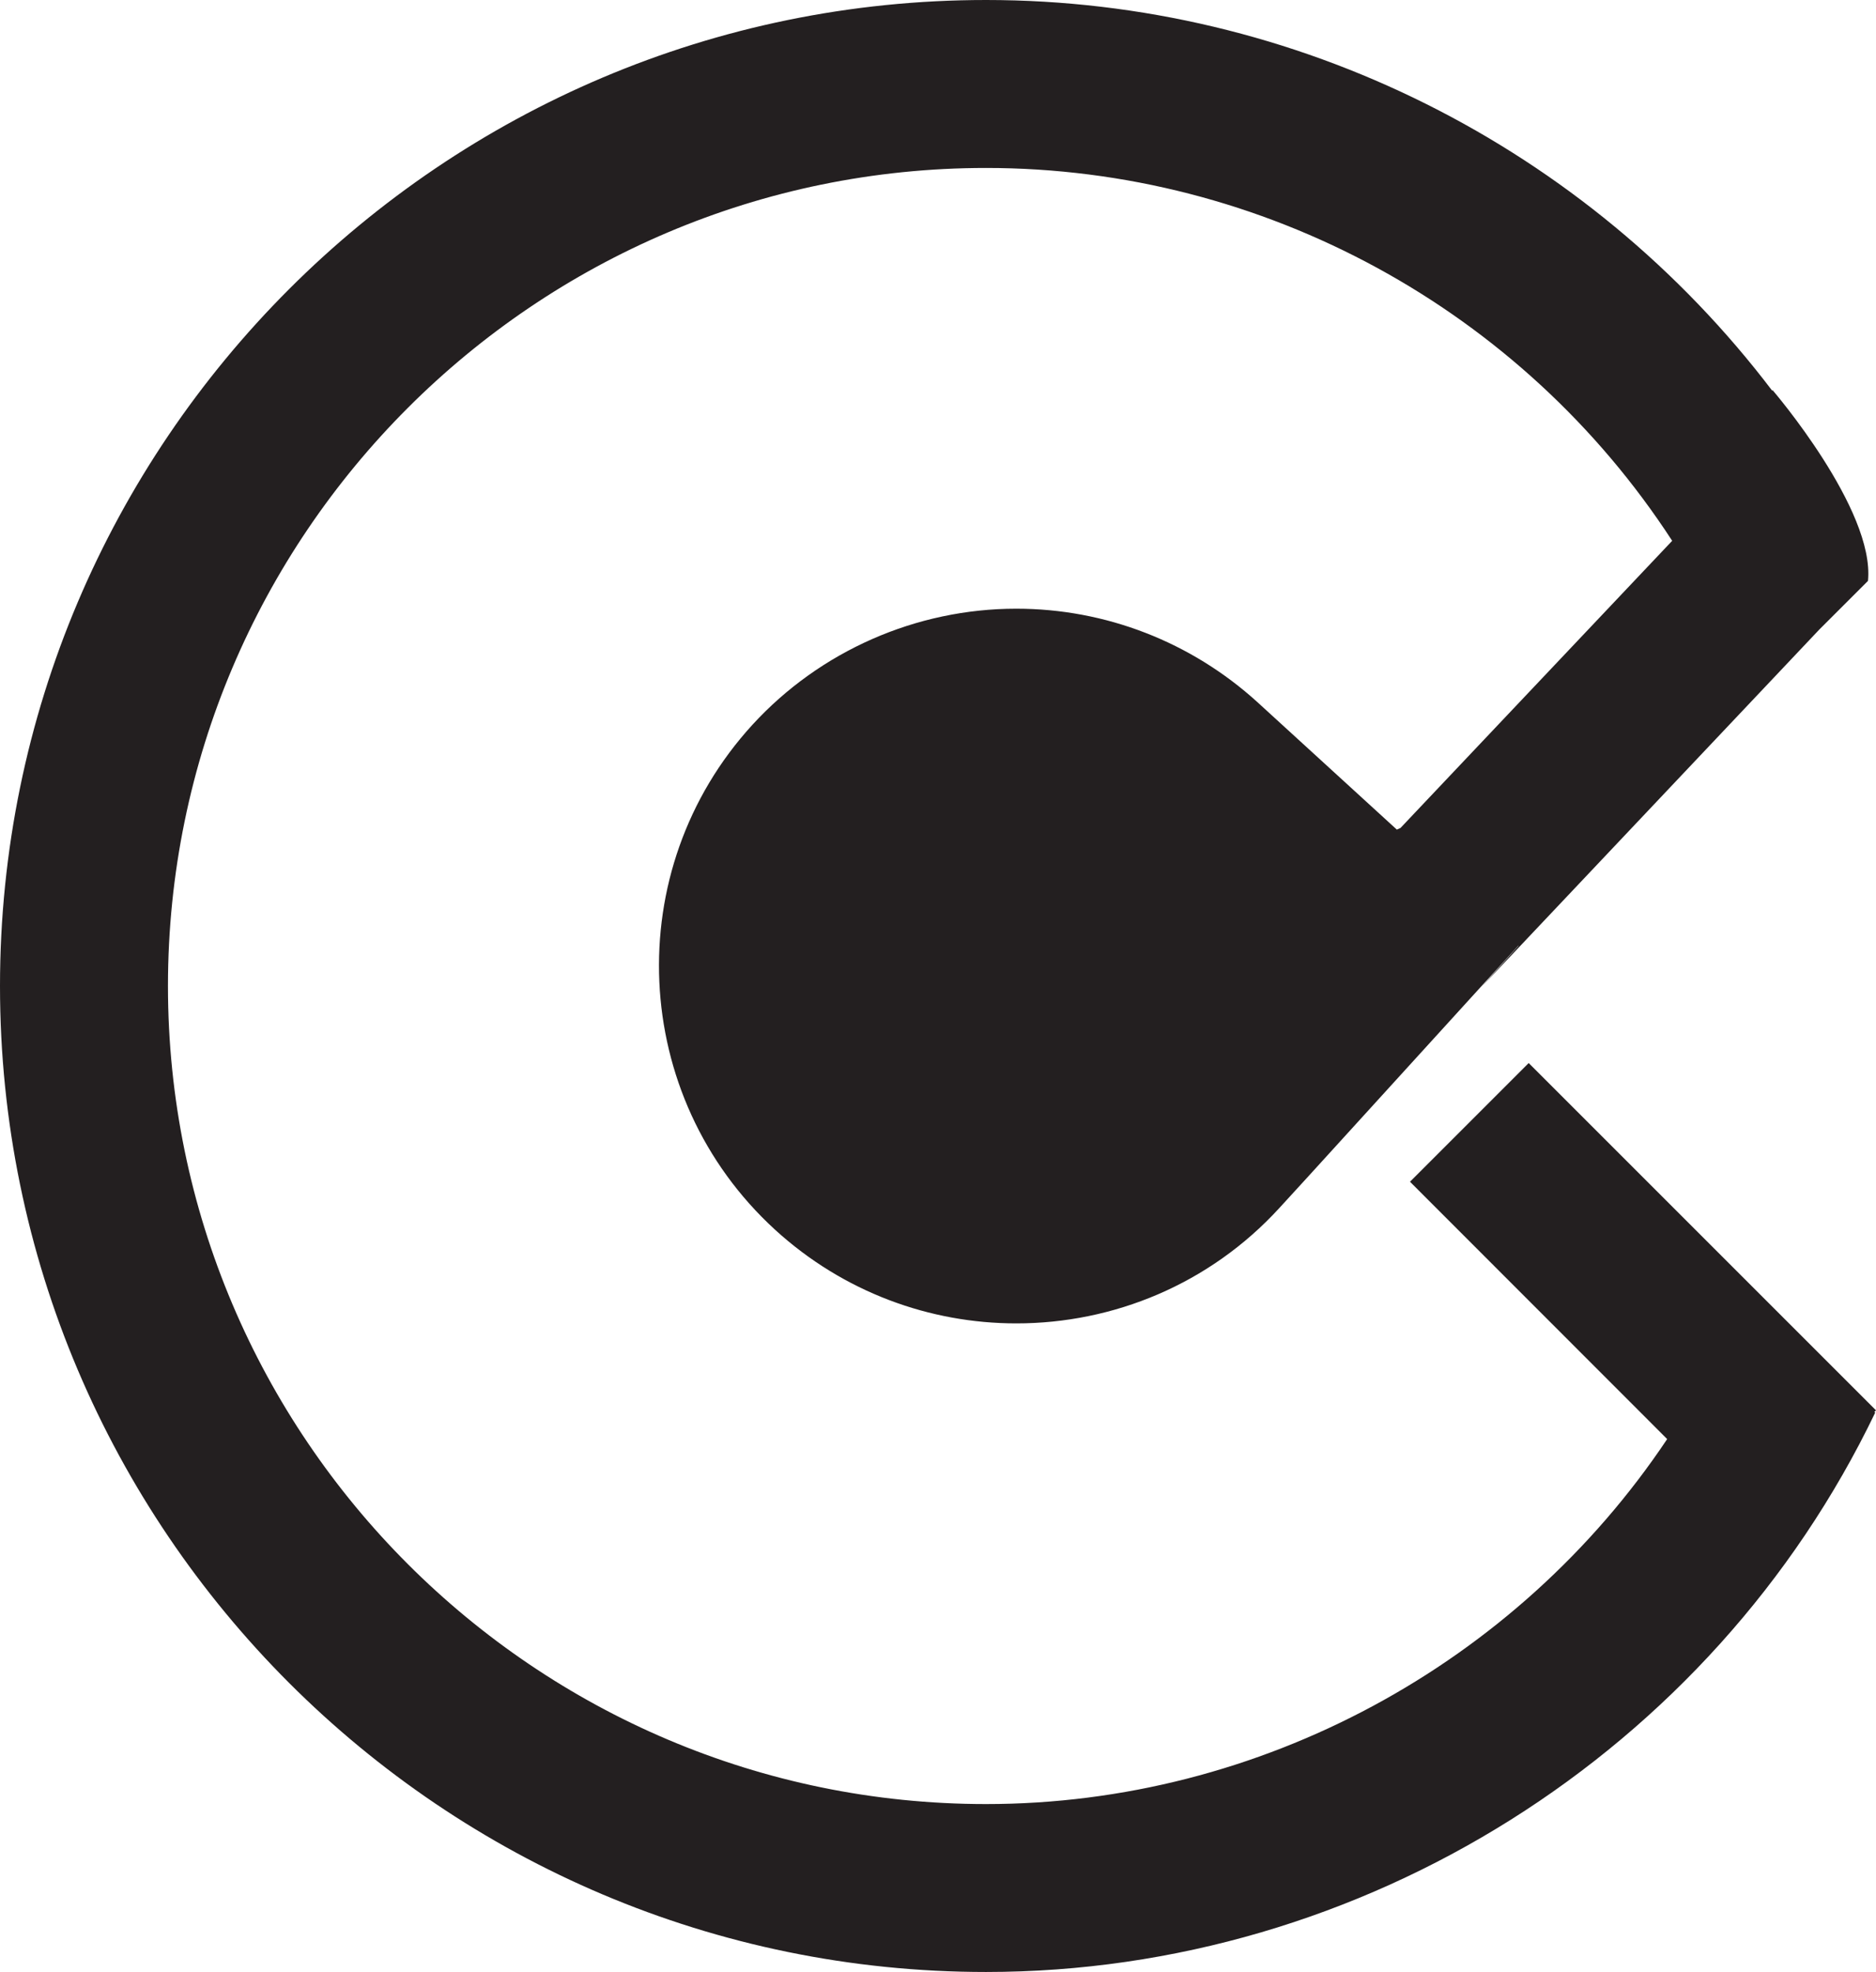
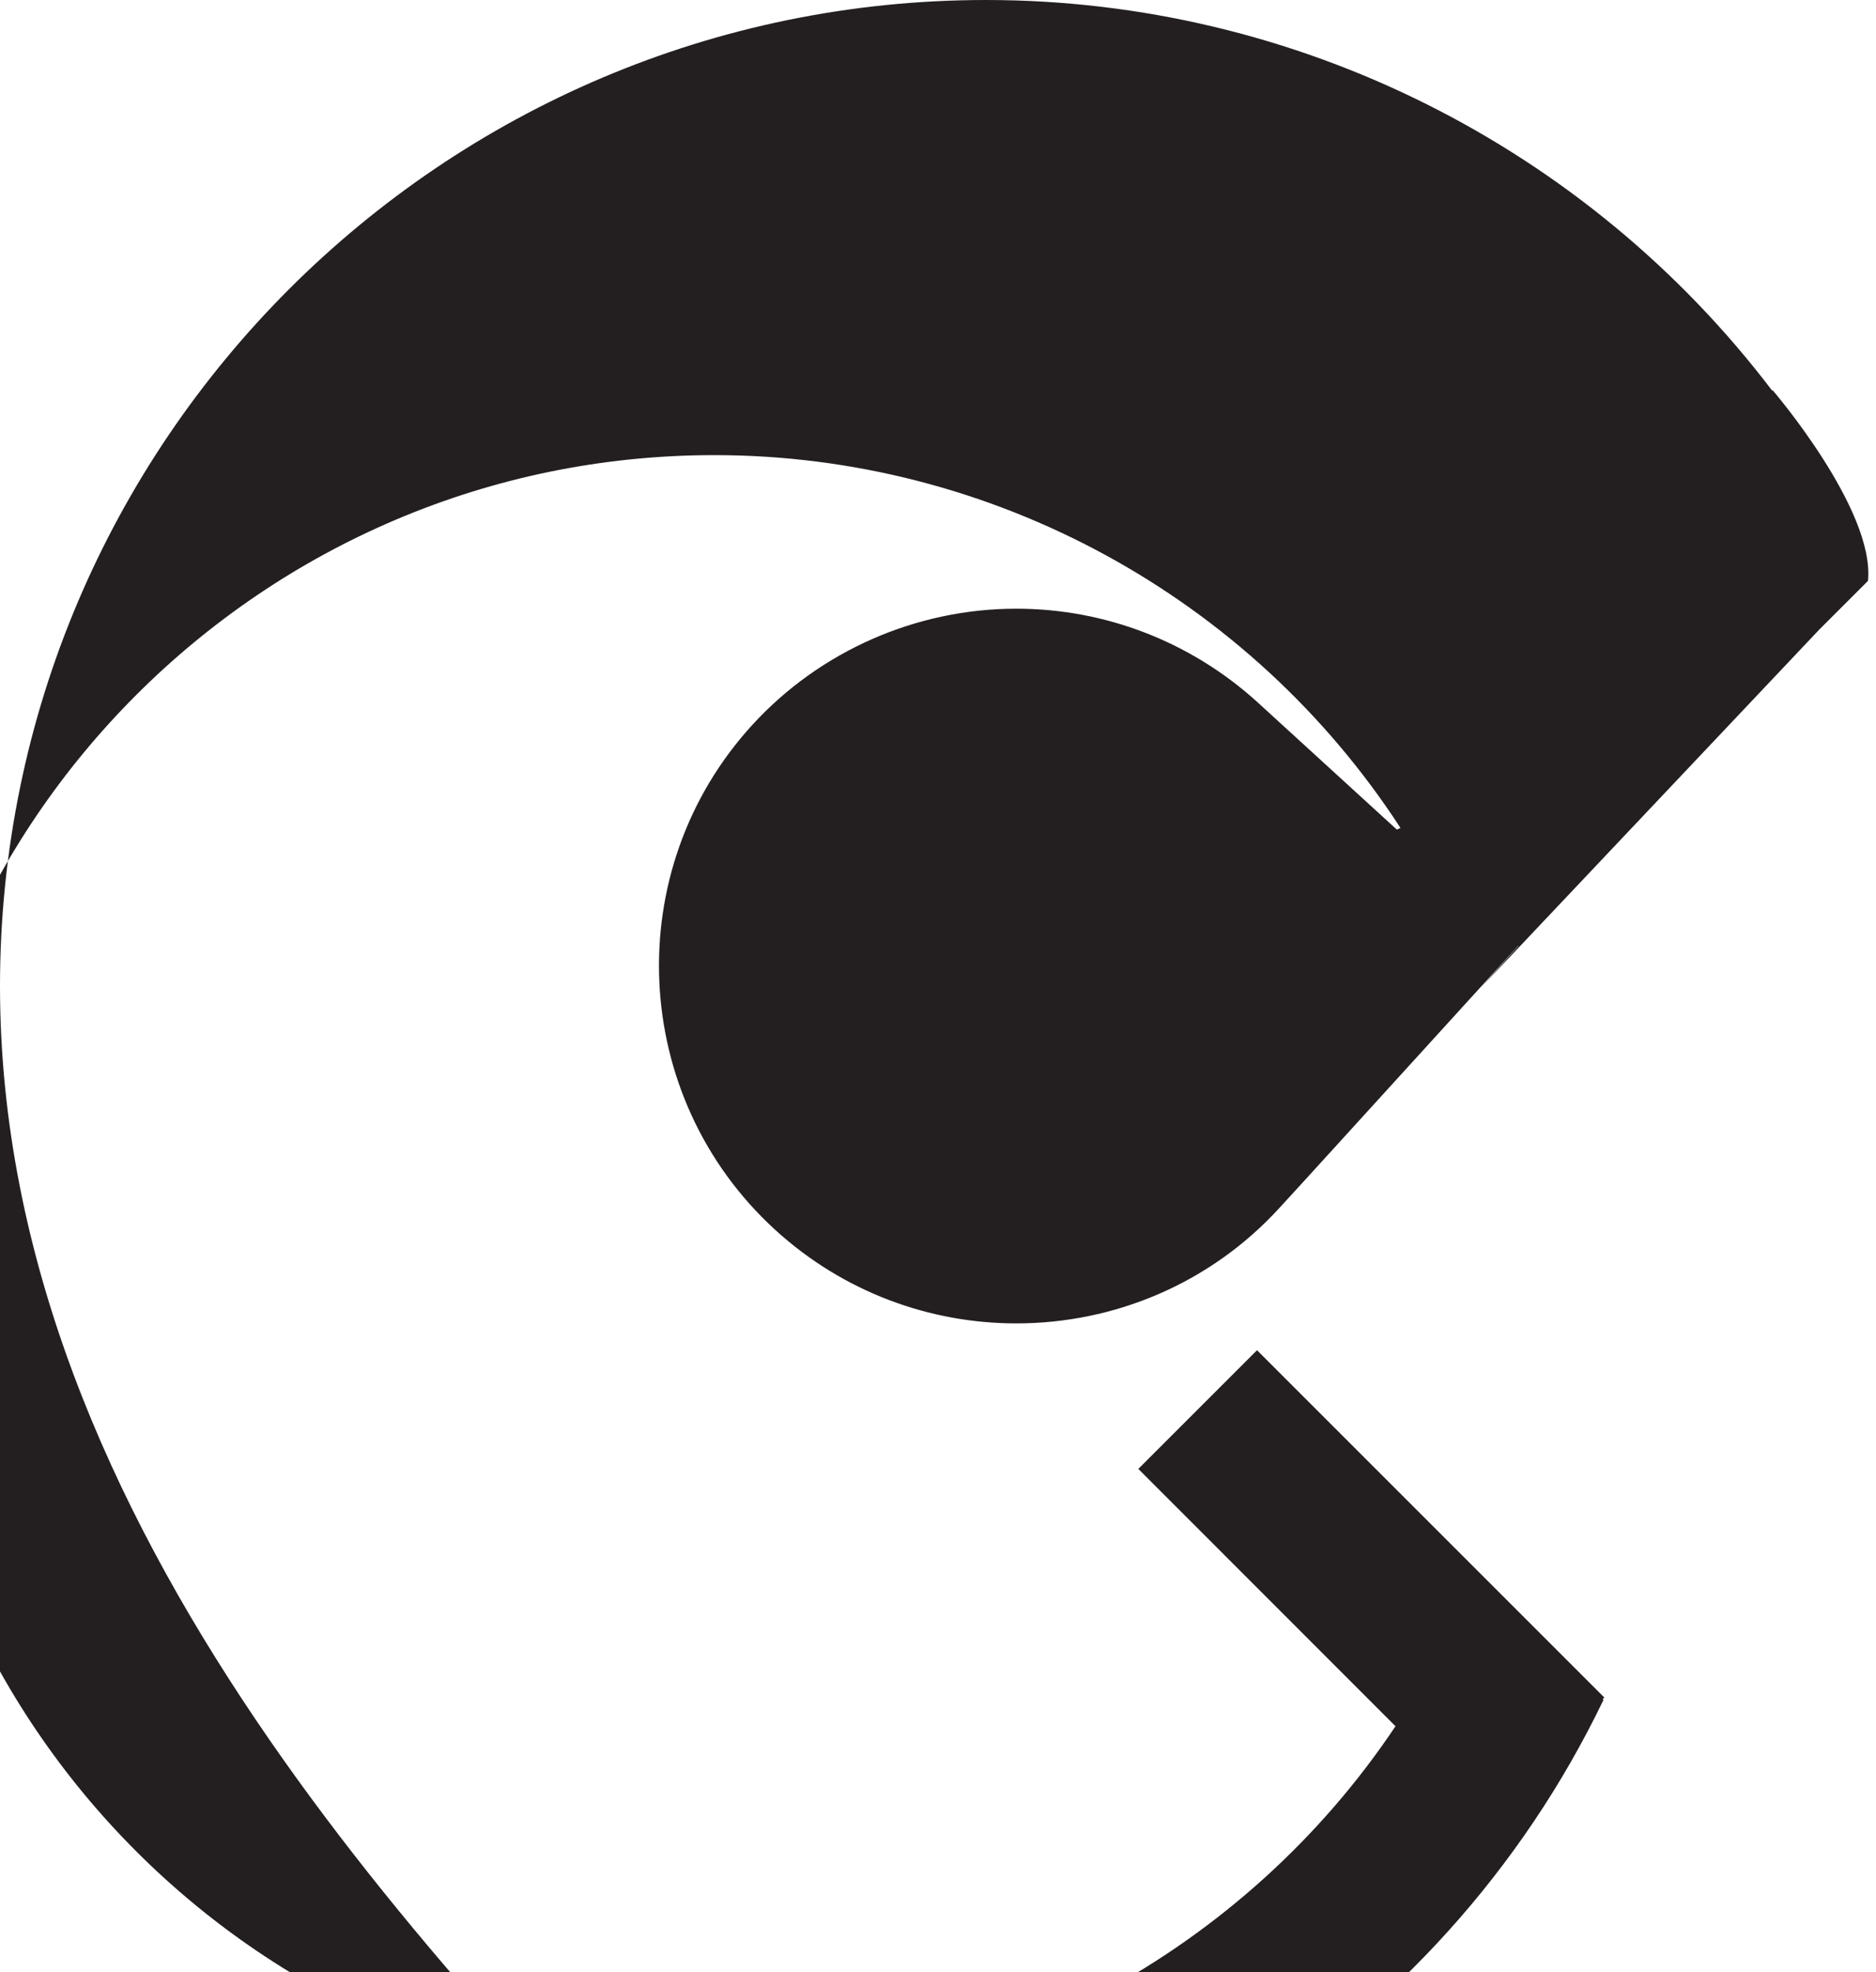
<svg xmlns="http://www.w3.org/2000/svg" id="Layer_2" data-name="Layer 2" viewBox="0 0 442.07 464.71">
  <defs>
    <style>
      .cls-1 {
        fill: #231f20;
        stroke-width: 0px;
      }
    </style>
  </defs>
  <g id="Layer_1-2" data-name="Layer 1">
-     <path class="cls-1" d="M330.02,195.11l64.02-67.67c-35.4-54.48-96.31-87.86-161.69-87.86-106.28,0-192.77,86.5-192.77,192.77s86.5,192.78,192.77,192.78c64.64,0,125.11-33.02,160.51-86.01l-60.6-60.64,27.97-27.97,81.84,81.84-.4.39.22.13c-38.48,80.12-120.71,131.83-209.54,131.83C104.22,464.71,0,360.49,0,232.36S104.22,0,232.36,0c73.17,0,141.64,34.65,185.26,92.08,0-.09.04-.13.09-.13,0,0,24.14,28.1,22.47,44.94l-11.44,11.43-79.72,84.34,8.8-9.77-.04-.04-12.97,14.25-36.63,40.24-6.68,7.3c-16.49,18.03-39.18,27.22-62.01,27.22-20.31,0-40.68-7.3-56.86-22.08-34.25-31.35-36.67-84.74-5.32-118.99,15.92-17.37,38.57-27.35,62.18-27.35,21.02,0,41.2,7.83,56.82,22.03l32.85,30.03" />
+     <path class="cls-1" d="M330.02,195.11c-35.4-54.48-96.31-87.86-161.69-87.86-106.28,0-192.77,86.5-192.77,192.77s86.5,192.78,192.77,192.78c64.64,0,125.11-33.02,160.51-86.01l-60.6-60.64,27.97-27.97,81.84,81.84-.4.39.22.13c-38.48,80.12-120.71,131.83-209.54,131.83C104.22,464.71,0,360.49,0,232.36S104.22,0,232.36,0c73.17,0,141.64,34.65,185.26,92.08,0-.09.04-.13.09-.13,0,0,24.14,28.1,22.47,44.94l-11.44,11.43-79.72,84.34,8.8-9.77-.04-.04-12.97,14.25-36.63,40.24-6.68,7.3c-16.49,18.03-39.18,27.22-62.01,27.22-20.31,0-40.68-7.3-56.86-22.08-34.25-31.35-36.67-84.74-5.32-118.99,15.92-17.37,38.57-27.35,62.18-27.35,21.02,0,41.2,7.83,56.82,22.03l32.85,30.03" />
  </g>
</svg>